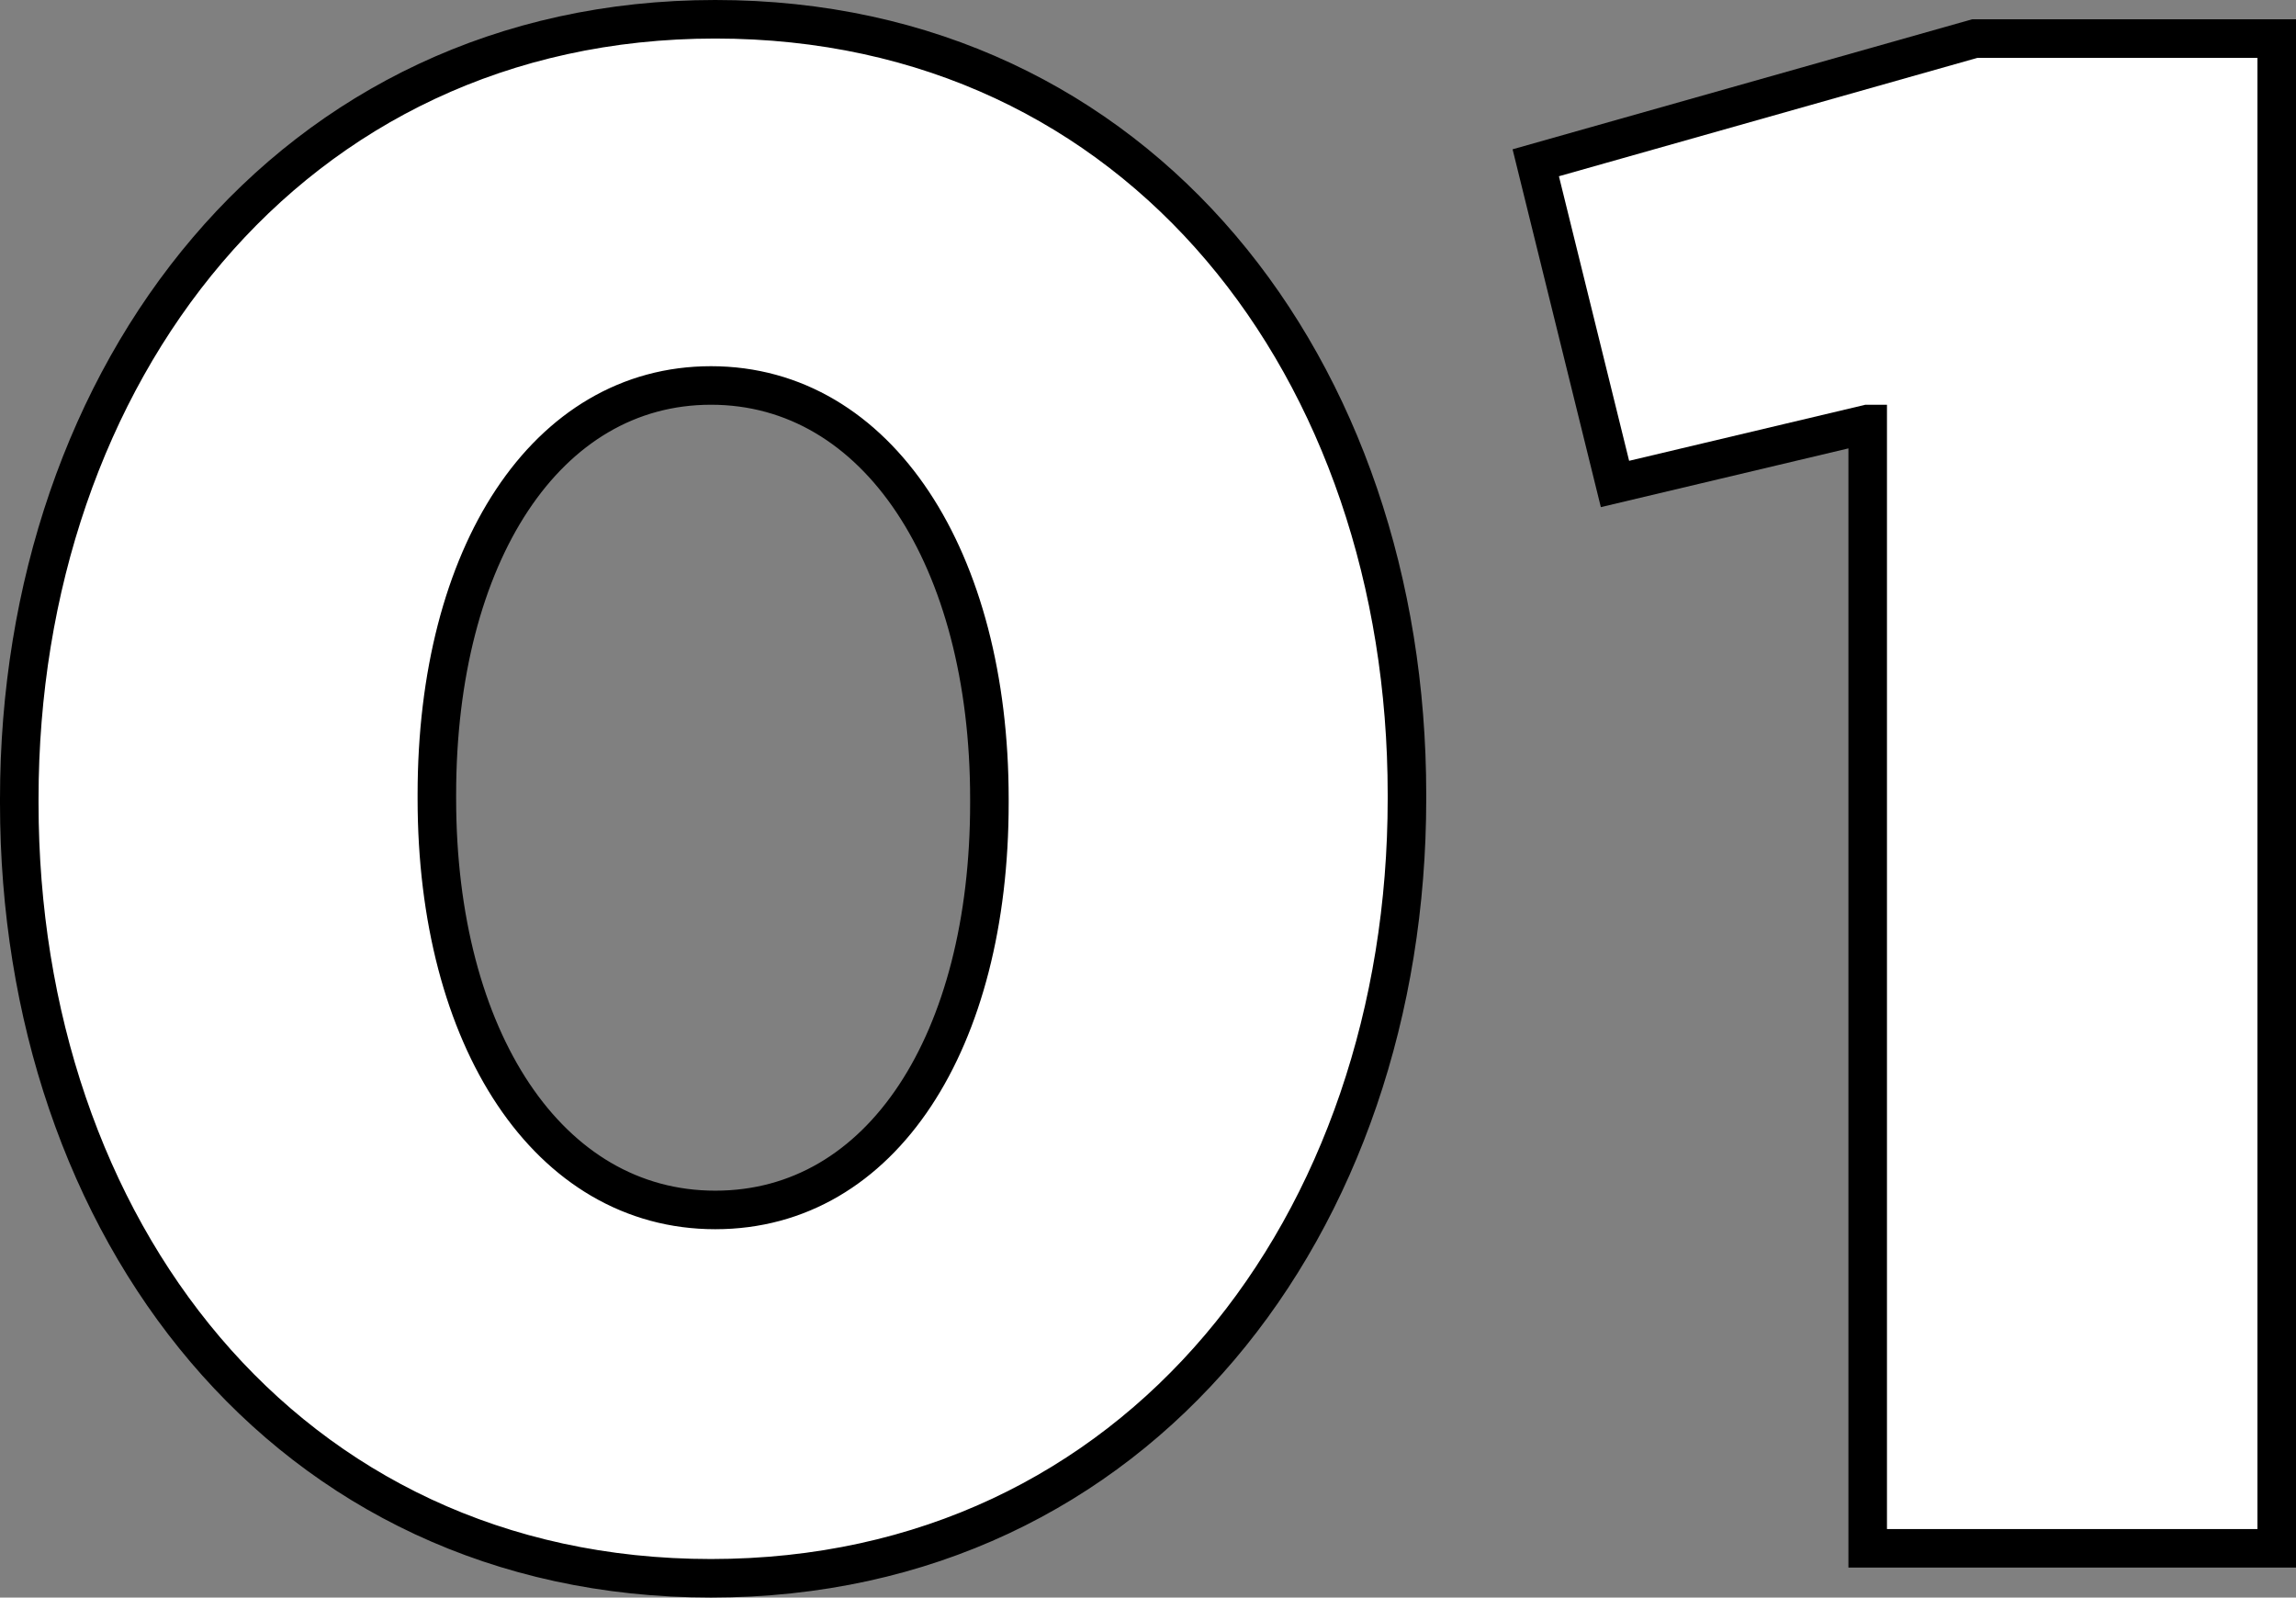
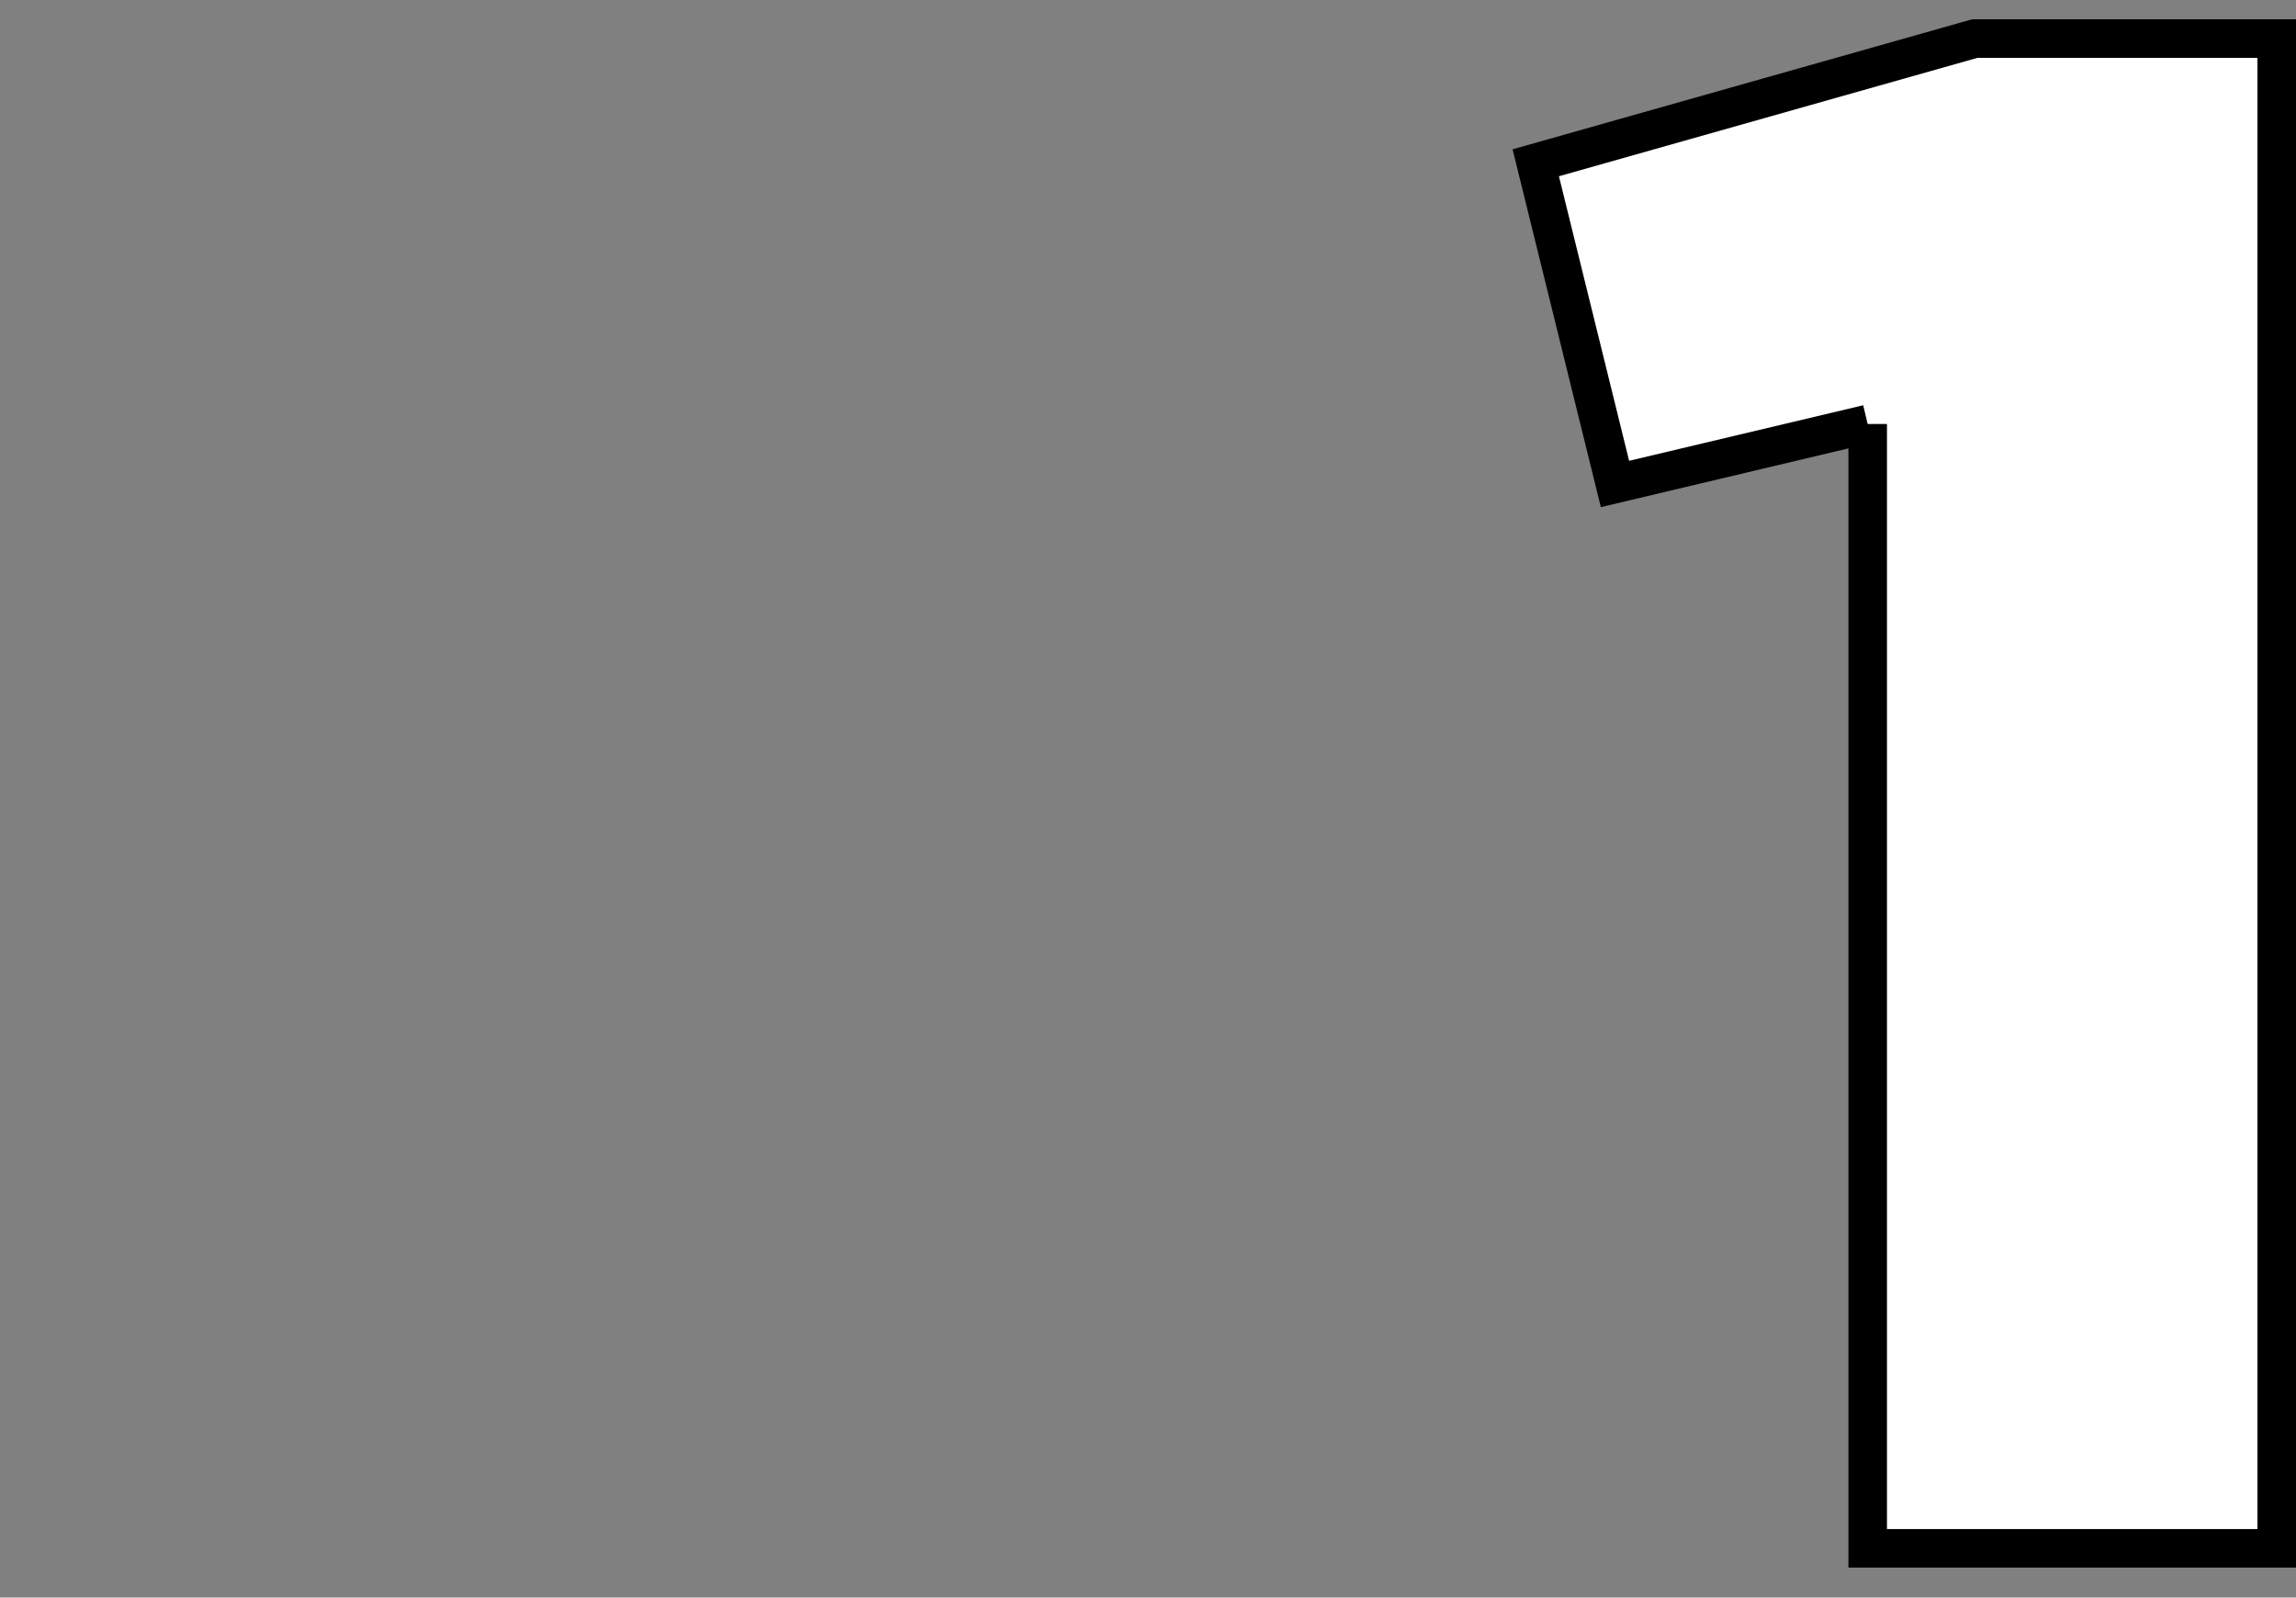
<svg xmlns="http://www.w3.org/2000/svg" id="_レイヤー_2" viewBox="0 0 65.406 45.51">
  <rect x="0" y="0" width="65.406" height="45.51" fill="#808080" stroke="none" />
  <g id="_レイヤー_1-2">
-     <path d="M.549,22.877v-.122C.549,10.676,8.237.549,20.376.549s19.704,10.005,19.704,22.084v.122c0,12.079-7.625,22.206-19.826,22.206C8.114,44.961.549,34.956.549,22.877ZM28.185,22.877v-.122c0-6.833-3.173-11.774-7.931-11.774-4.697,0-7.809,4.82-7.809,11.652v.122c0,6.832,3.172,11.713,7.931,11.713s7.809-4.819,7.809-11.591Z" style="fill:#fff; stroke:#000; stroke-width:1.098px;" />
-     <path d="M53.204,12.079l-7.198,1.708-2.257-9.15,12.506-3.538h8.602v43.008h-11.652V12.079Z" style="fill:#fff; stroke:#000; stroke-width:1.098px;" />
+     <path d="M53.204,12.079l-7.198,1.708-2.257-9.15,12.506-3.538h8.602v43.008h-11.652V12.079" style="fill:#fff; stroke:#000; stroke-width:1.098px;" />
  </g>
</svg>